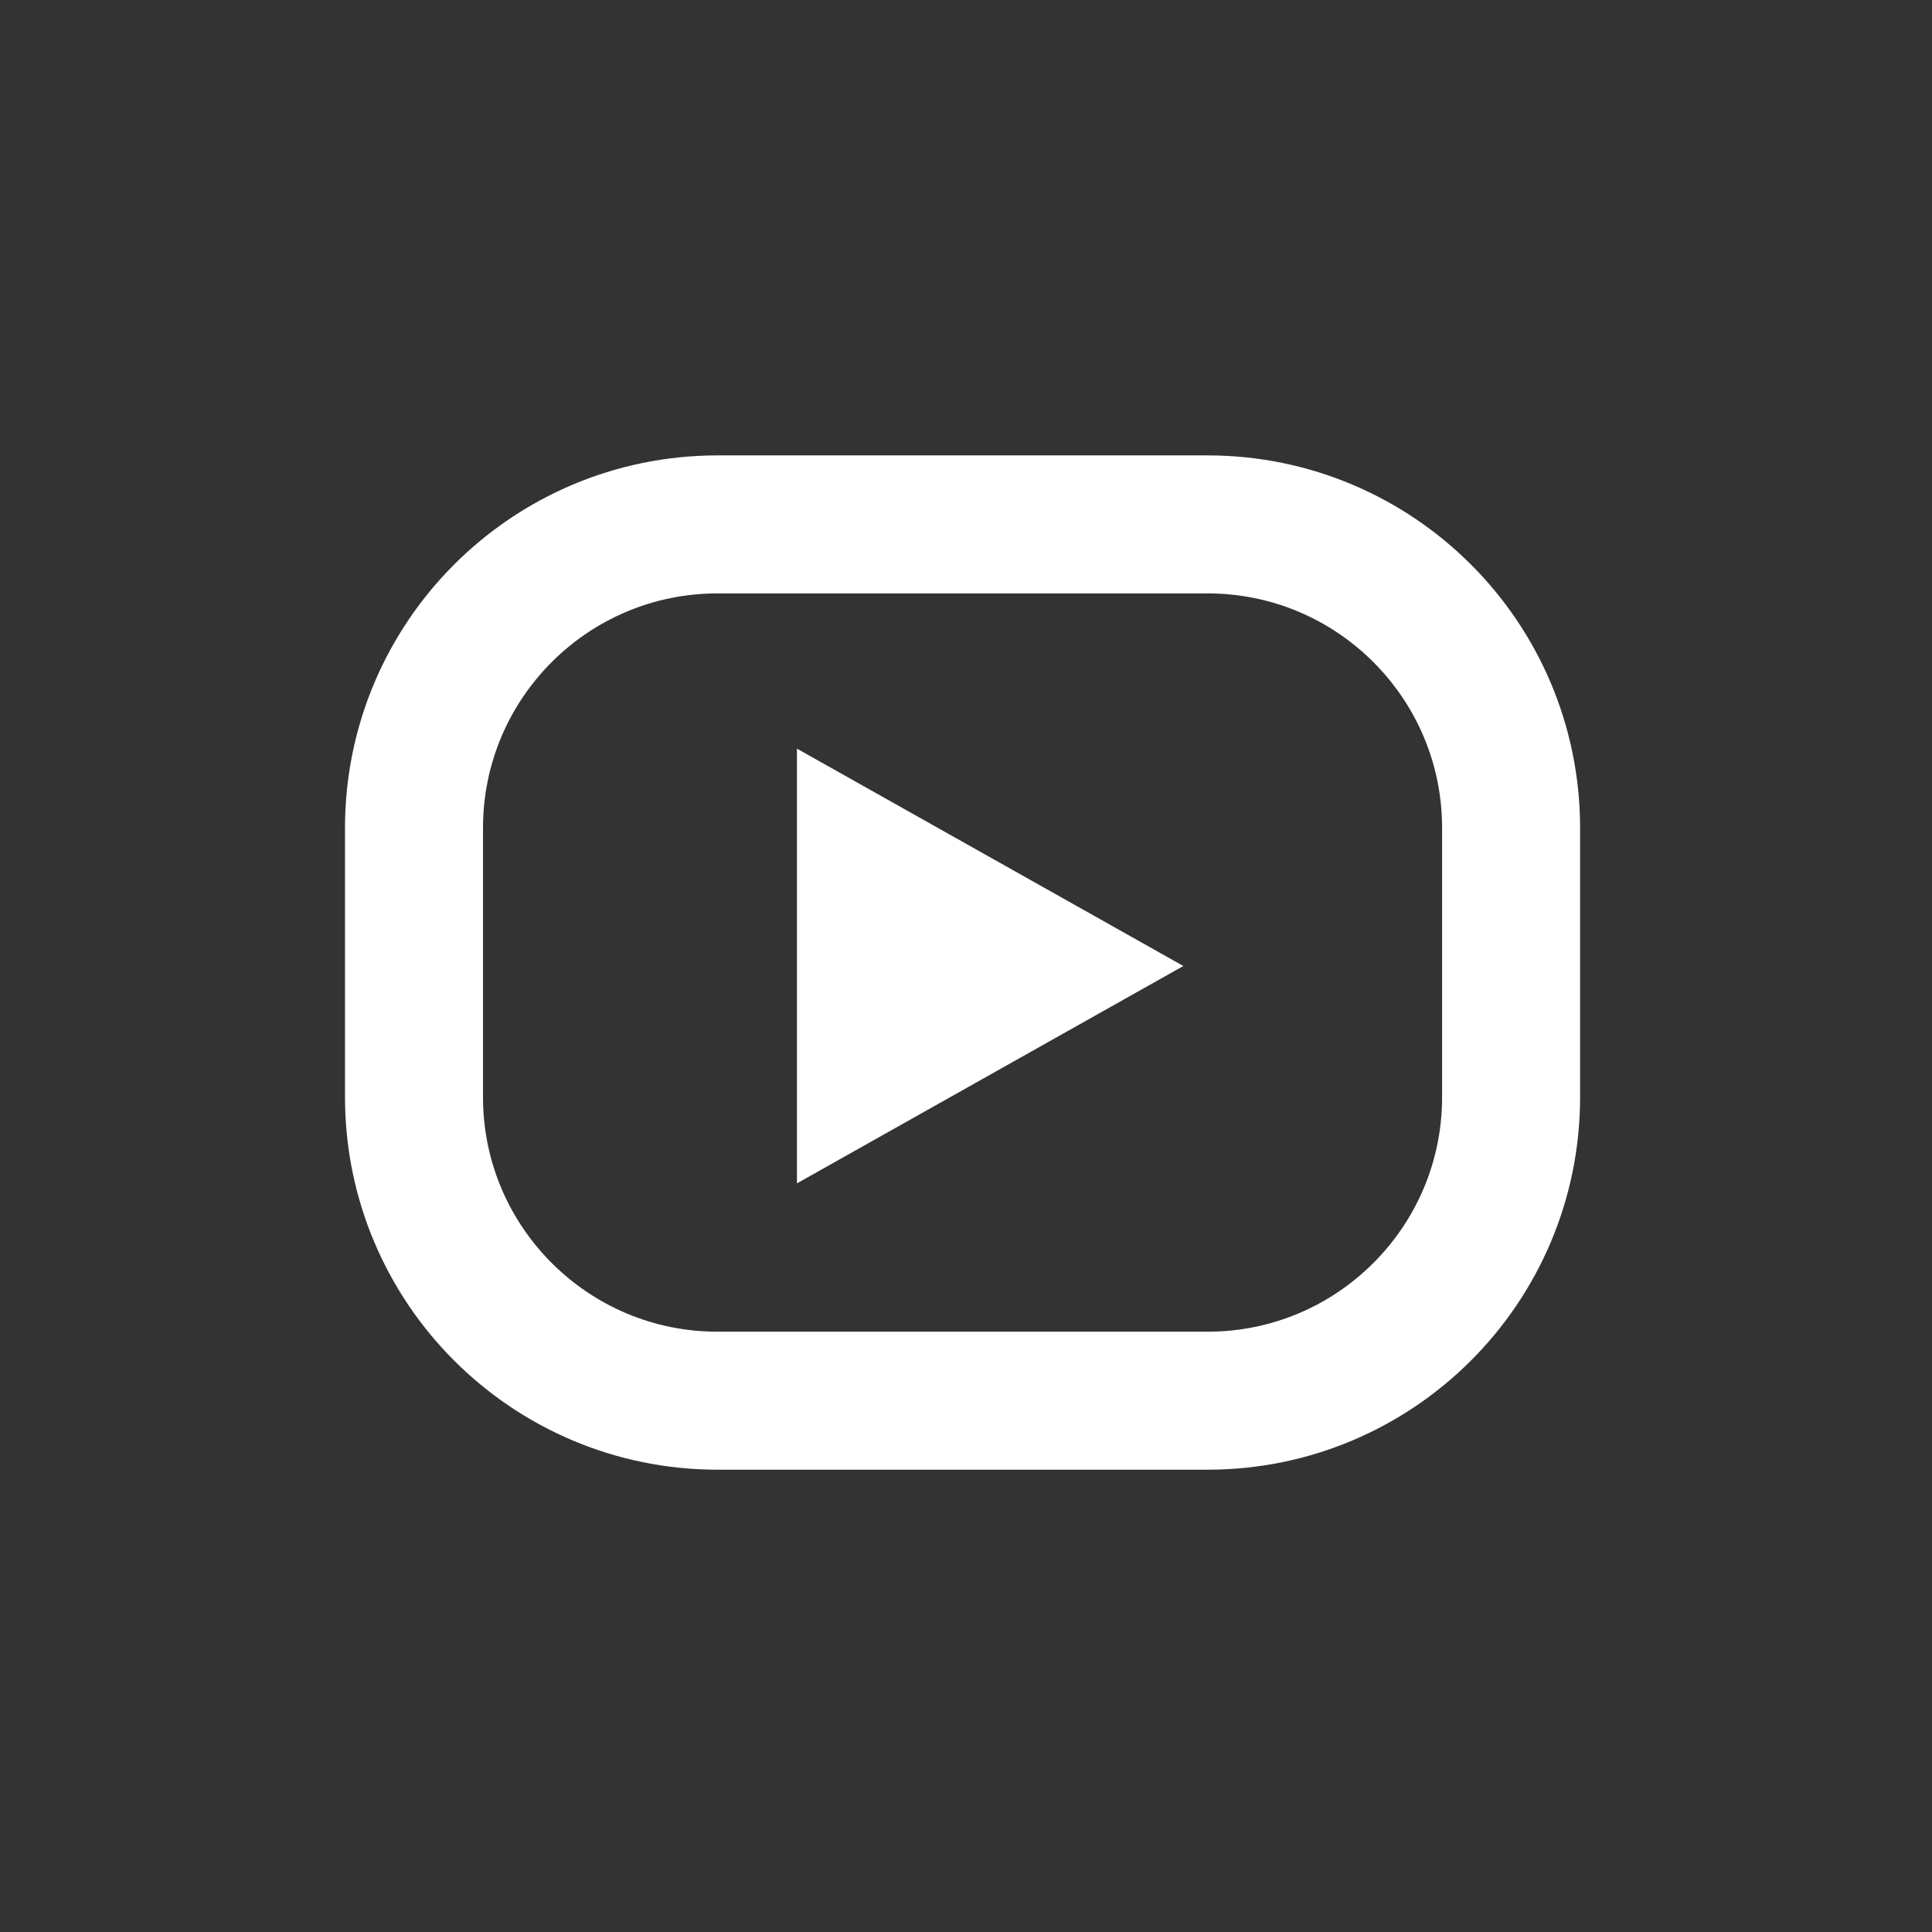
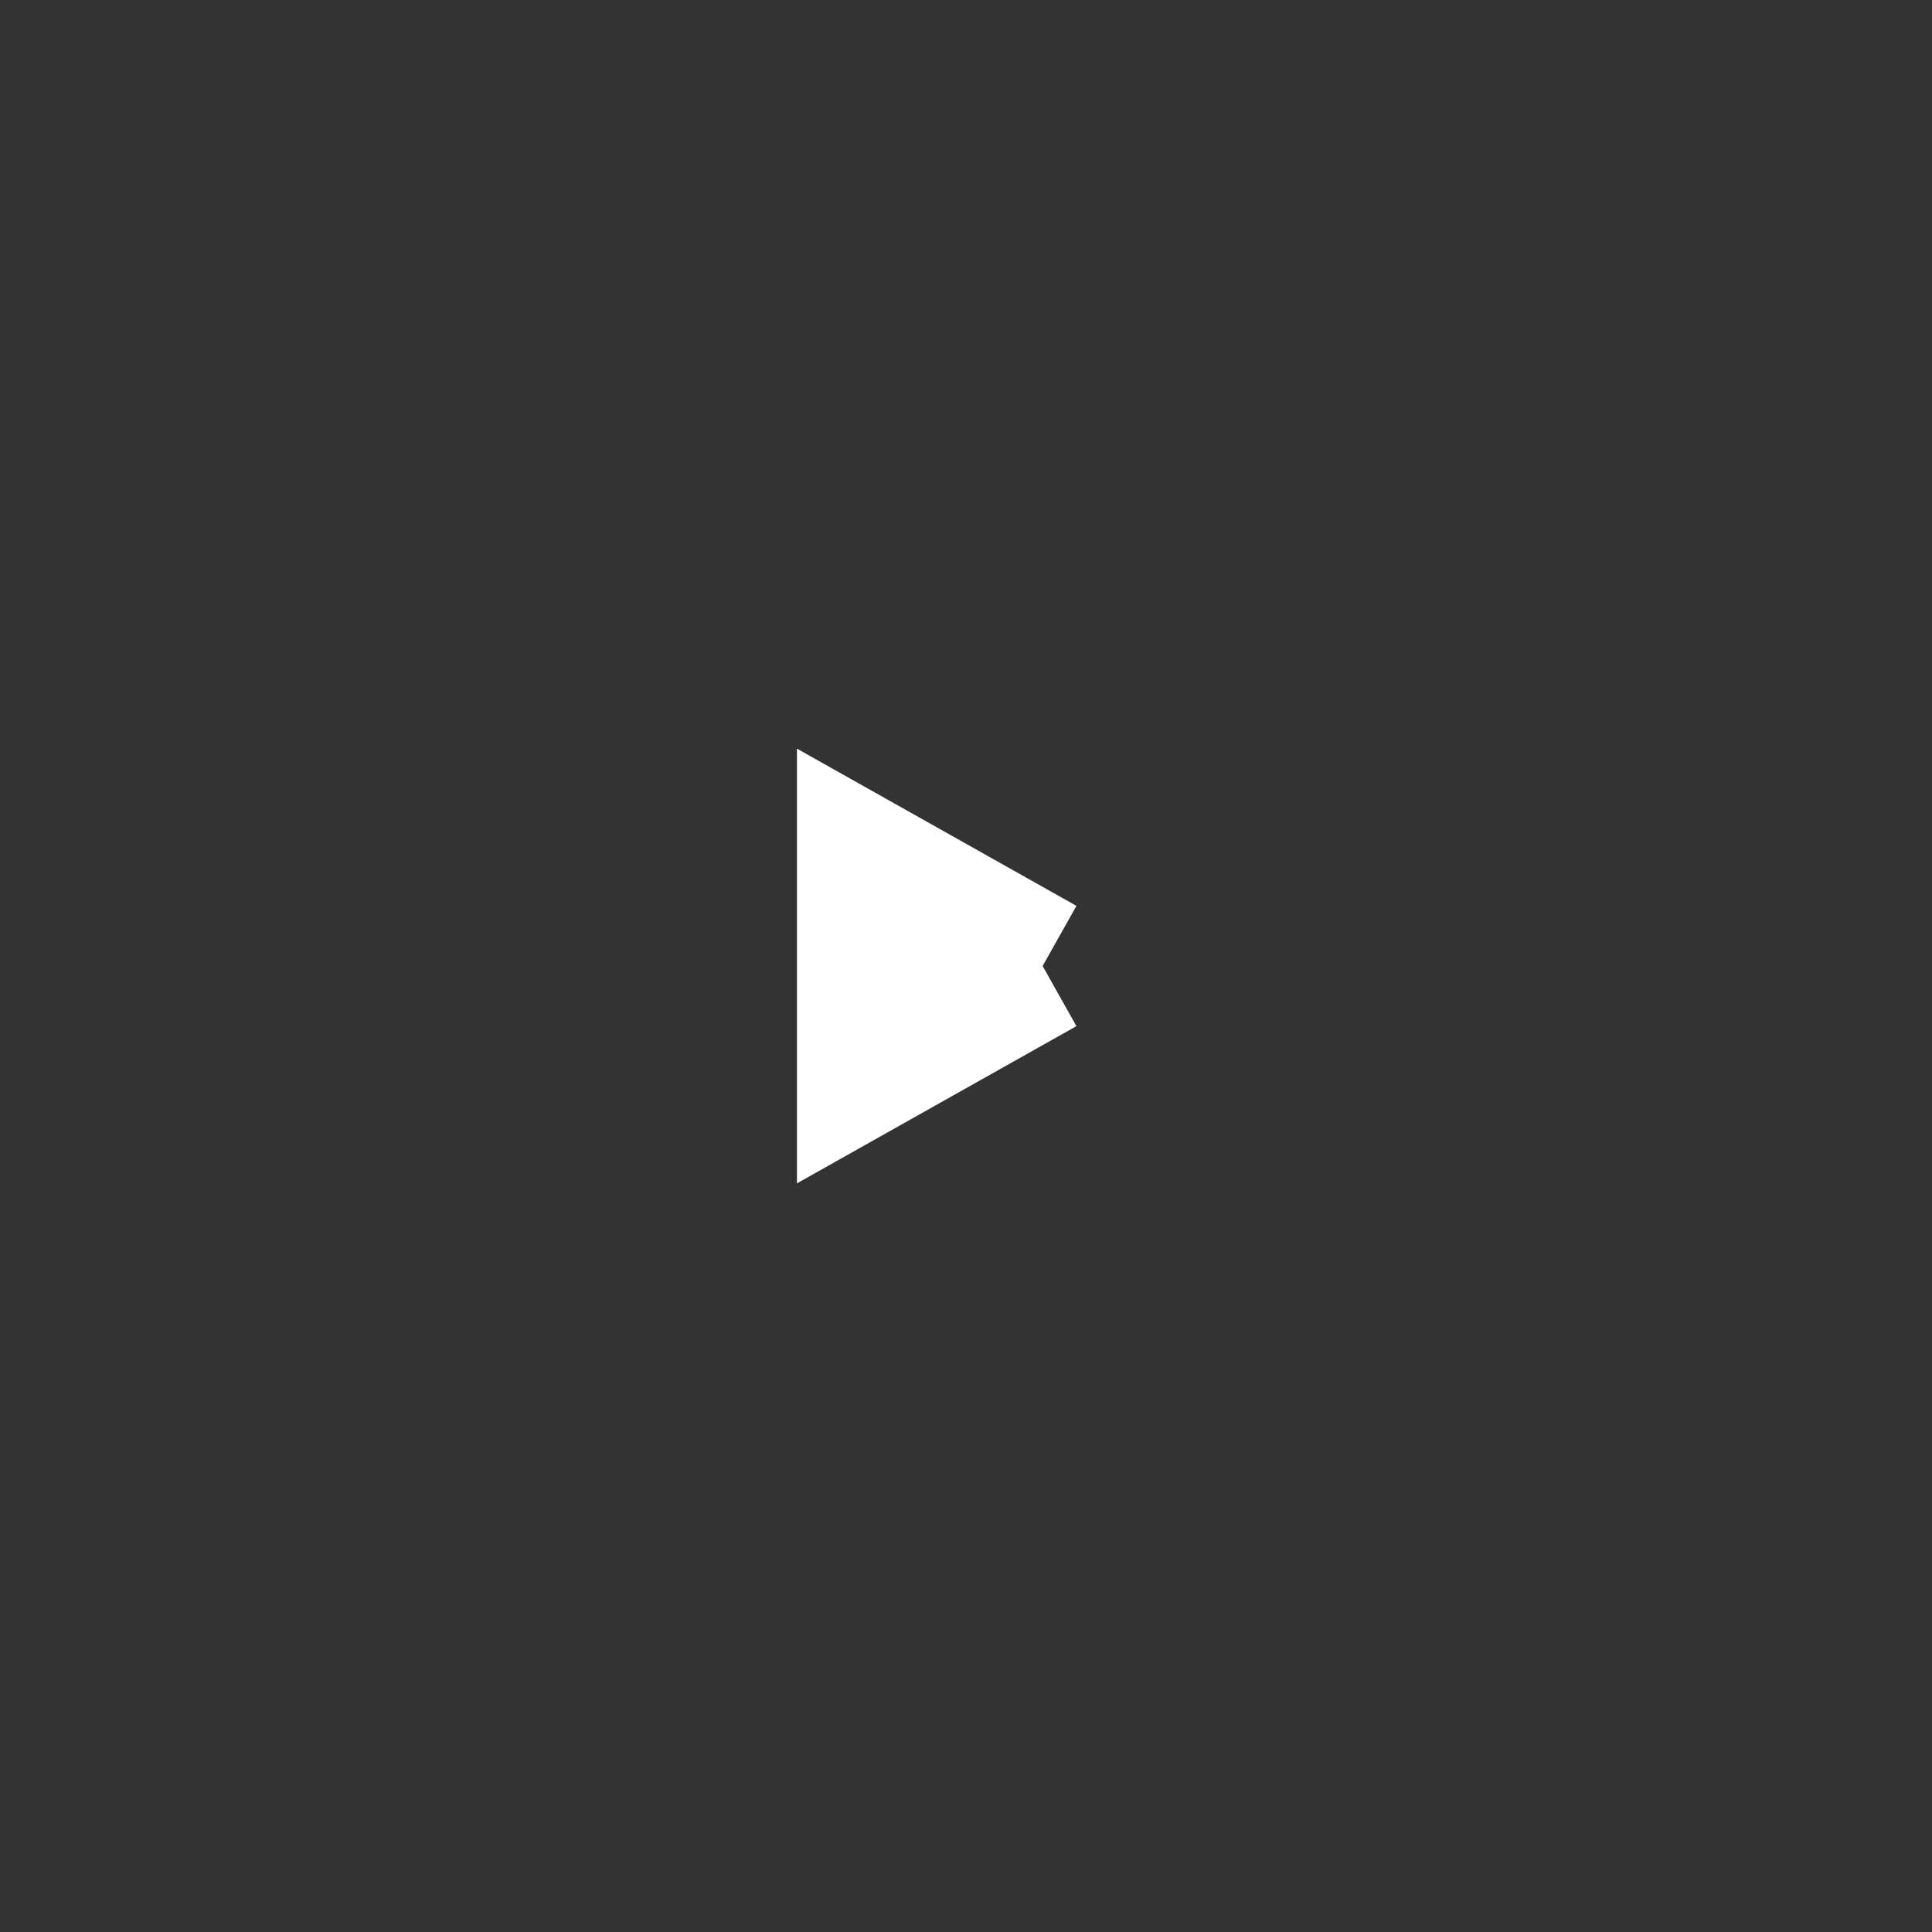
<svg xmlns="http://www.w3.org/2000/svg" width="280px" height="280px" viewBox="0 0 280 280" version="1.1">
  <rect x="0" y="0" width="280" height="280" fill="#333333" stroke="none" />
  <title>Icon-social-youtube</title>
  <g id="Icon-social-youtube" stroke="none" stroke-width="1" fill="none" fill-rule="evenodd">
    <g id="YT-Copy" transform="translate(45, 45)" stroke="#FFFFFF" stroke-width="20">
-       <path d="M59,31 L130,31 C154.301,31 174,50.699 174,75 L174,114 C174,138.301 154.301,158 130,158 L59,158 C34.699,158 15,138.301 15,114 L15,75 C15,50.699 34.699,31 59,31 Z" id="Rectangle" stroke-linejoin="round" />
-       <path d="M98.5,87.397 L112.902,113 L84.098,113 L98.5,87.397 Z" id="Triangle" transform="translate(98.5, 95) rotate(-270) translate(-98.5, -95) " />
+       <path d="M98.5,87.397 L112.902,113 L84.098,113 L98.5,87.397 " id="Triangle" transform="translate(98.5, 95) rotate(-270) translate(-98.5, -95) " />
    </g>
  </g>
</svg>